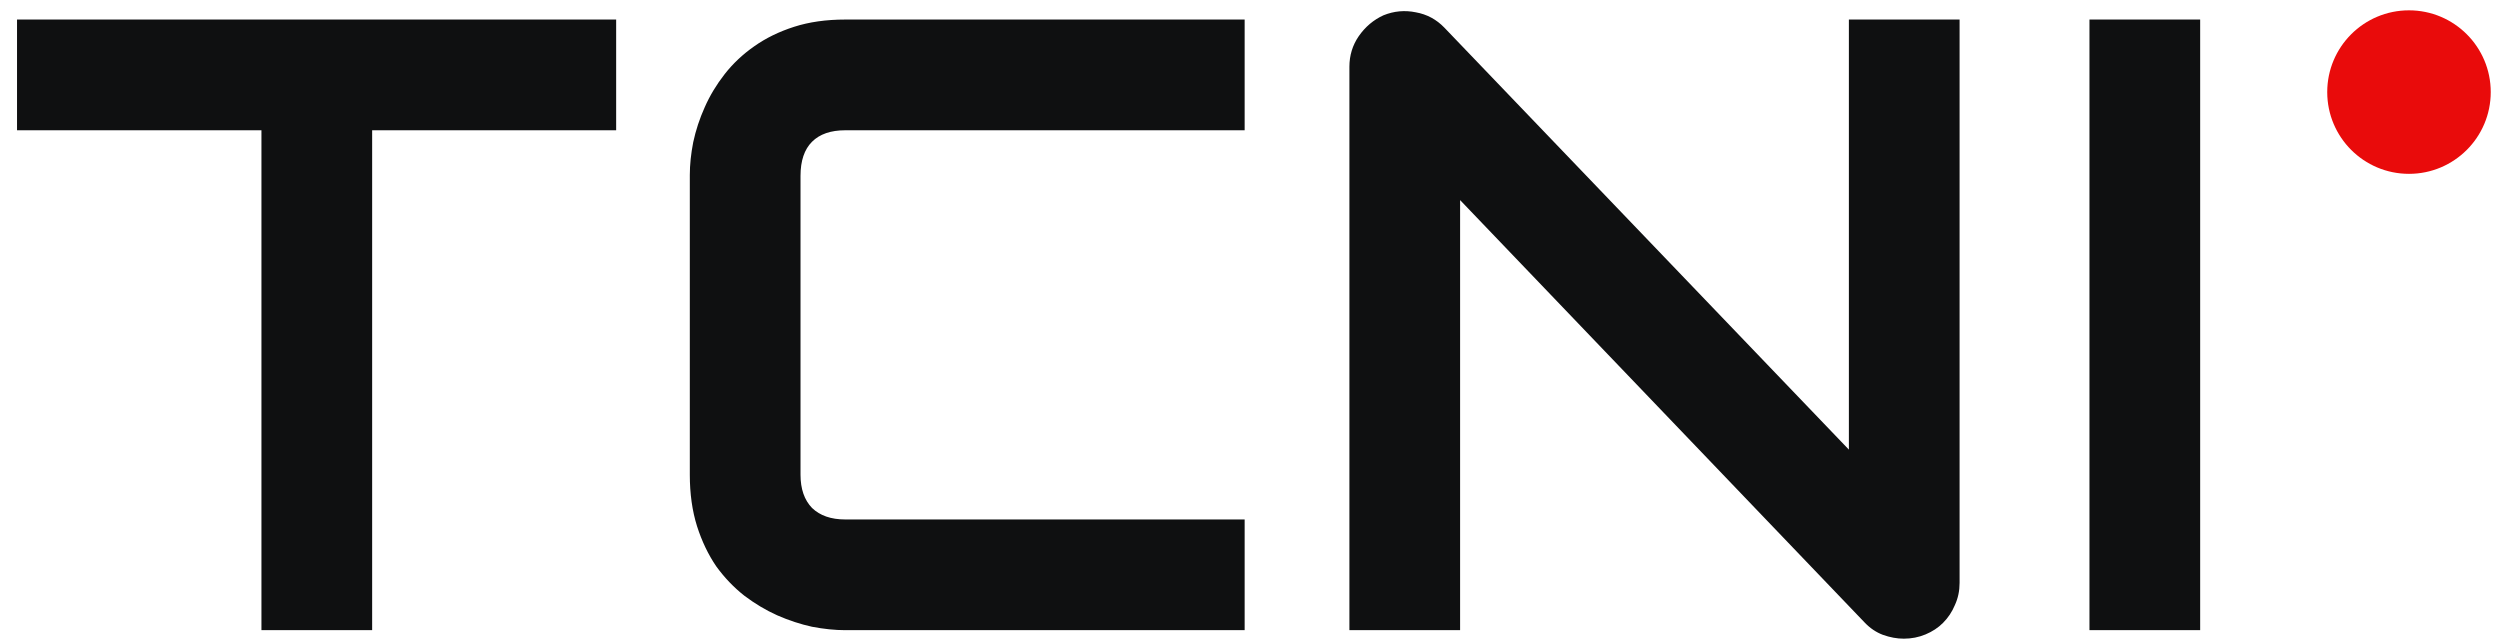
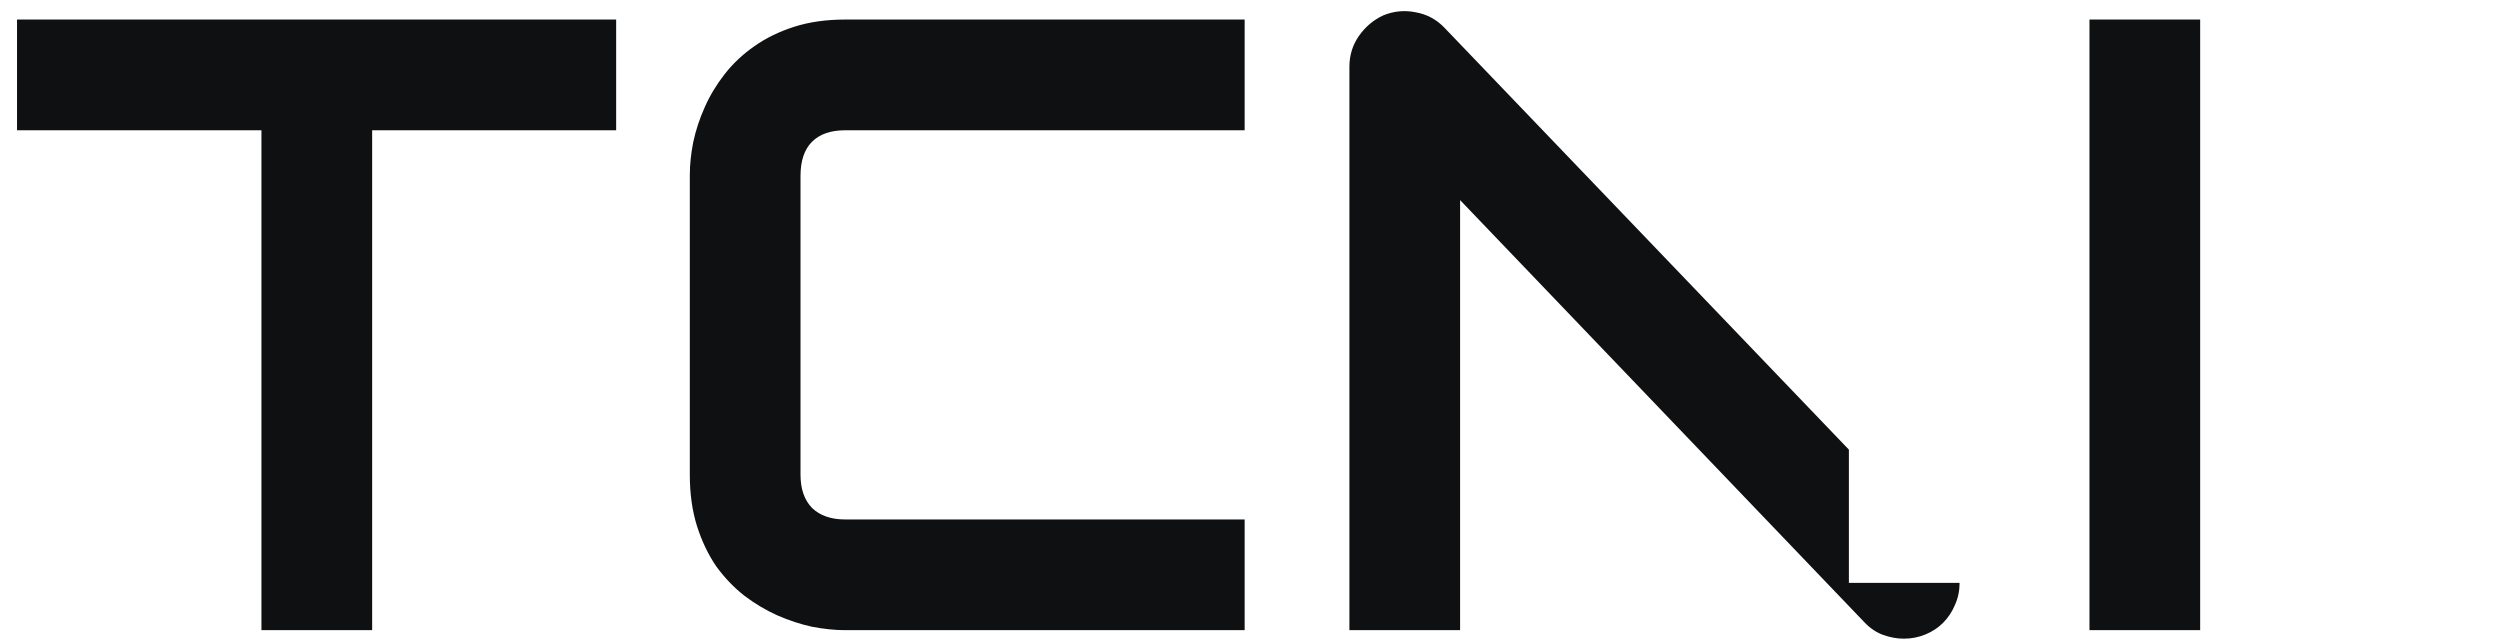
<svg xmlns="http://www.w3.org/2000/svg" width="121" height="31" viewBox="0 0 121 31" fill="none">
-   <path d="M29.822 6.305H18.012V30.5H12.654V6.305H0.824V0.946H29.822V6.305ZM60.241 30.5H40.91C40.415 30.5 39.879 30.445 39.302 30.335C38.739 30.212 38.175 30.026 37.612 29.779C37.062 29.531 36.533 29.215 36.025 28.831C35.517 28.432 35.063 27.958 34.665 27.409C34.28 26.845 33.971 26.2 33.737 25.471C33.504 24.729 33.387 23.898 33.387 22.978V8.469C33.387 7.974 33.442 7.445 33.552 6.882C33.676 6.305 33.861 5.741 34.108 5.192C34.356 4.628 34.679 4.093 35.077 3.584C35.475 3.076 35.95 2.629 36.499 2.245C37.062 1.846 37.708 1.53 38.436 1.297C39.165 1.063 39.989 0.946 40.91 0.946H60.241V6.305H40.91C40.209 6.305 39.673 6.49 39.302 6.861C38.931 7.232 38.745 7.782 38.745 8.51V22.978C38.745 23.665 38.931 24.2 39.302 24.585C39.687 24.956 40.222 25.142 40.91 25.142H60.241V30.5ZM94.844 28.212C94.844 28.597 94.769 28.954 94.617 29.284C94.48 29.614 94.288 29.902 94.04 30.15C93.807 30.383 93.525 30.569 93.195 30.706C92.866 30.843 92.515 30.912 92.144 30.912C91.814 30.912 91.478 30.85 91.134 30.727C90.805 30.603 90.509 30.404 90.248 30.129L70.669 9.685V30.5H65.311V3.234C65.311 2.684 65.462 2.19 65.764 1.75C66.08 1.297 66.479 0.96 66.96 0.74C67.468 0.534 67.99 0.486 68.526 0.596C69.062 0.692 69.522 0.939 69.907 1.338L89.486 21.762V0.946H94.844V28.212ZM106.488 30.5H101.13V0.946H106.488V30.5Z" fill="#0F1011" />
-   <circle cx="116.595" cy="4.457" r="3.957" fill="#E90B0B" />
+   <path d="M29.822 6.305H18.012V30.5H12.654V6.305H0.824V0.946H29.822V6.305ZM60.241 30.5H40.91C40.415 30.5 39.879 30.445 39.302 30.335C38.739 30.212 38.175 30.026 37.612 29.779C37.062 29.531 36.533 29.215 36.025 28.831C35.517 28.432 35.063 27.958 34.665 27.409C34.28 26.845 33.971 26.2 33.737 25.471C33.504 24.729 33.387 23.898 33.387 22.978V8.469C33.387 7.974 33.442 7.445 33.552 6.882C33.676 6.305 33.861 5.741 34.108 5.192C34.356 4.628 34.679 4.093 35.077 3.584C35.475 3.076 35.95 2.629 36.499 2.245C37.062 1.846 37.708 1.53 38.436 1.297C39.165 1.063 39.989 0.946 40.91 0.946H60.241V6.305H40.91C40.209 6.305 39.673 6.49 39.302 6.861C38.931 7.232 38.745 7.782 38.745 8.51V22.978C38.745 23.665 38.931 24.2 39.302 24.585C39.687 24.956 40.222 25.142 40.91 25.142H60.241V30.5ZM94.844 28.212C94.844 28.597 94.769 28.954 94.617 29.284C94.48 29.614 94.288 29.902 94.04 30.15C93.807 30.383 93.525 30.569 93.195 30.706C92.866 30.843 92.515 30.912 92.144 30.912C91.814 30.912 91.478 30.85 91.134 30.727C90.805 30.603 90.509 30.404 90.248 30.129L70.669 9.685V30.5H65.311V3.234C65.311 2.684 65.462 2.19 65.764 1.75C66.08 1.297 66.479 0.96 66.96 0.74C67.468 0.534 67.99 0.486 68.526 0.596C69.062 0.692 69.522 0.939 69.907 1.338L89.486 21.762V0.946V28.212ZM106.488 30.5H101.13V0.946H106.488V30.5Z" fill="#0F1011" />
</svg>